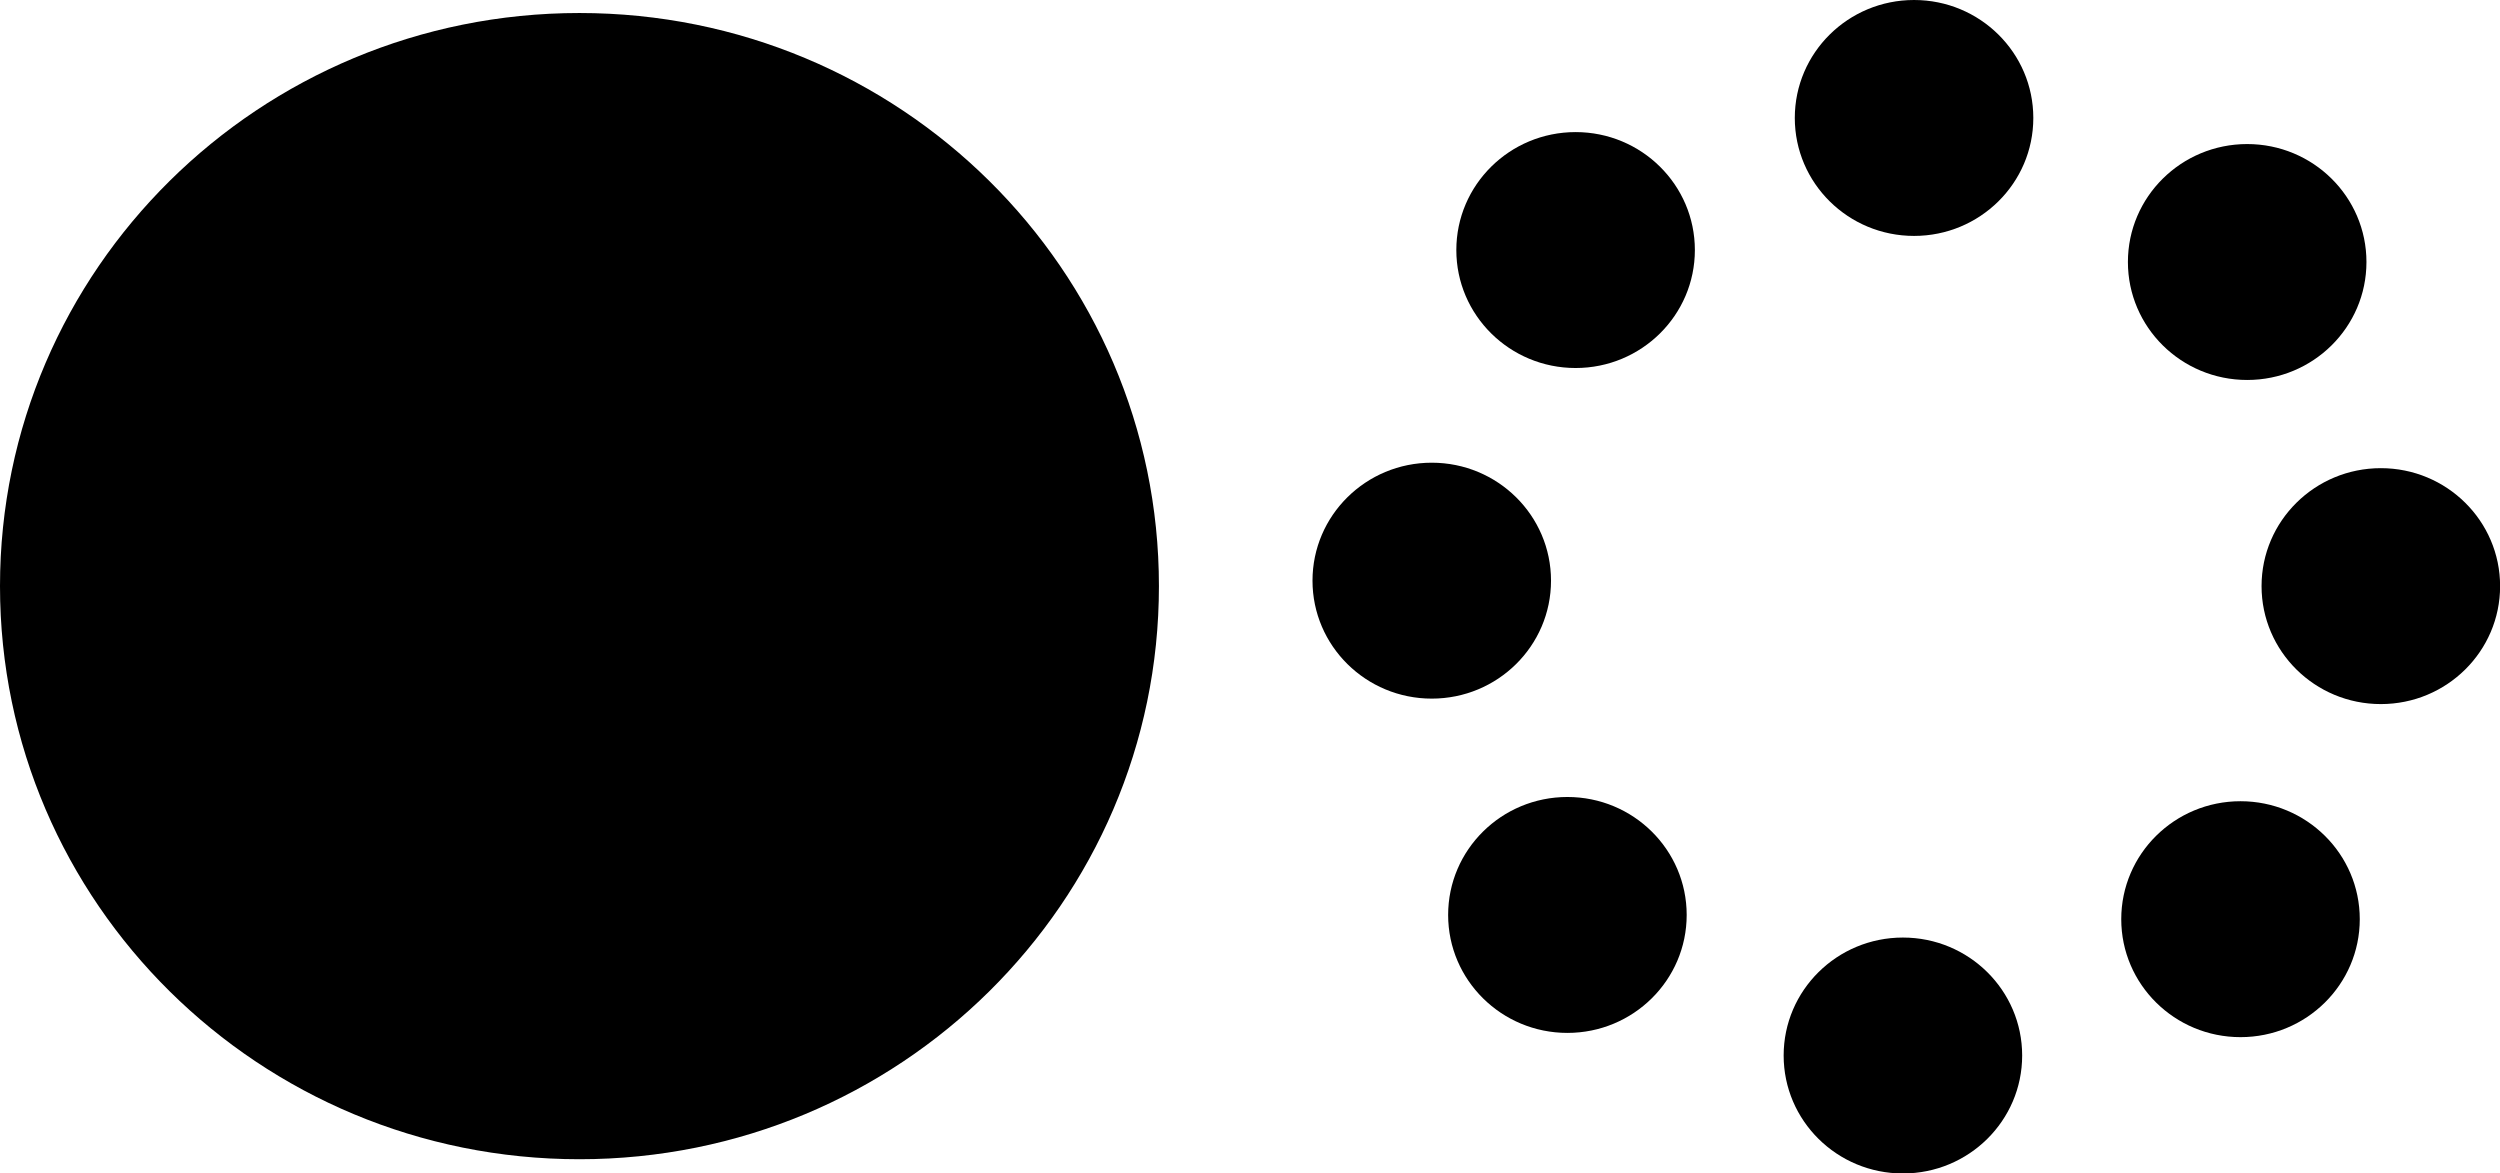
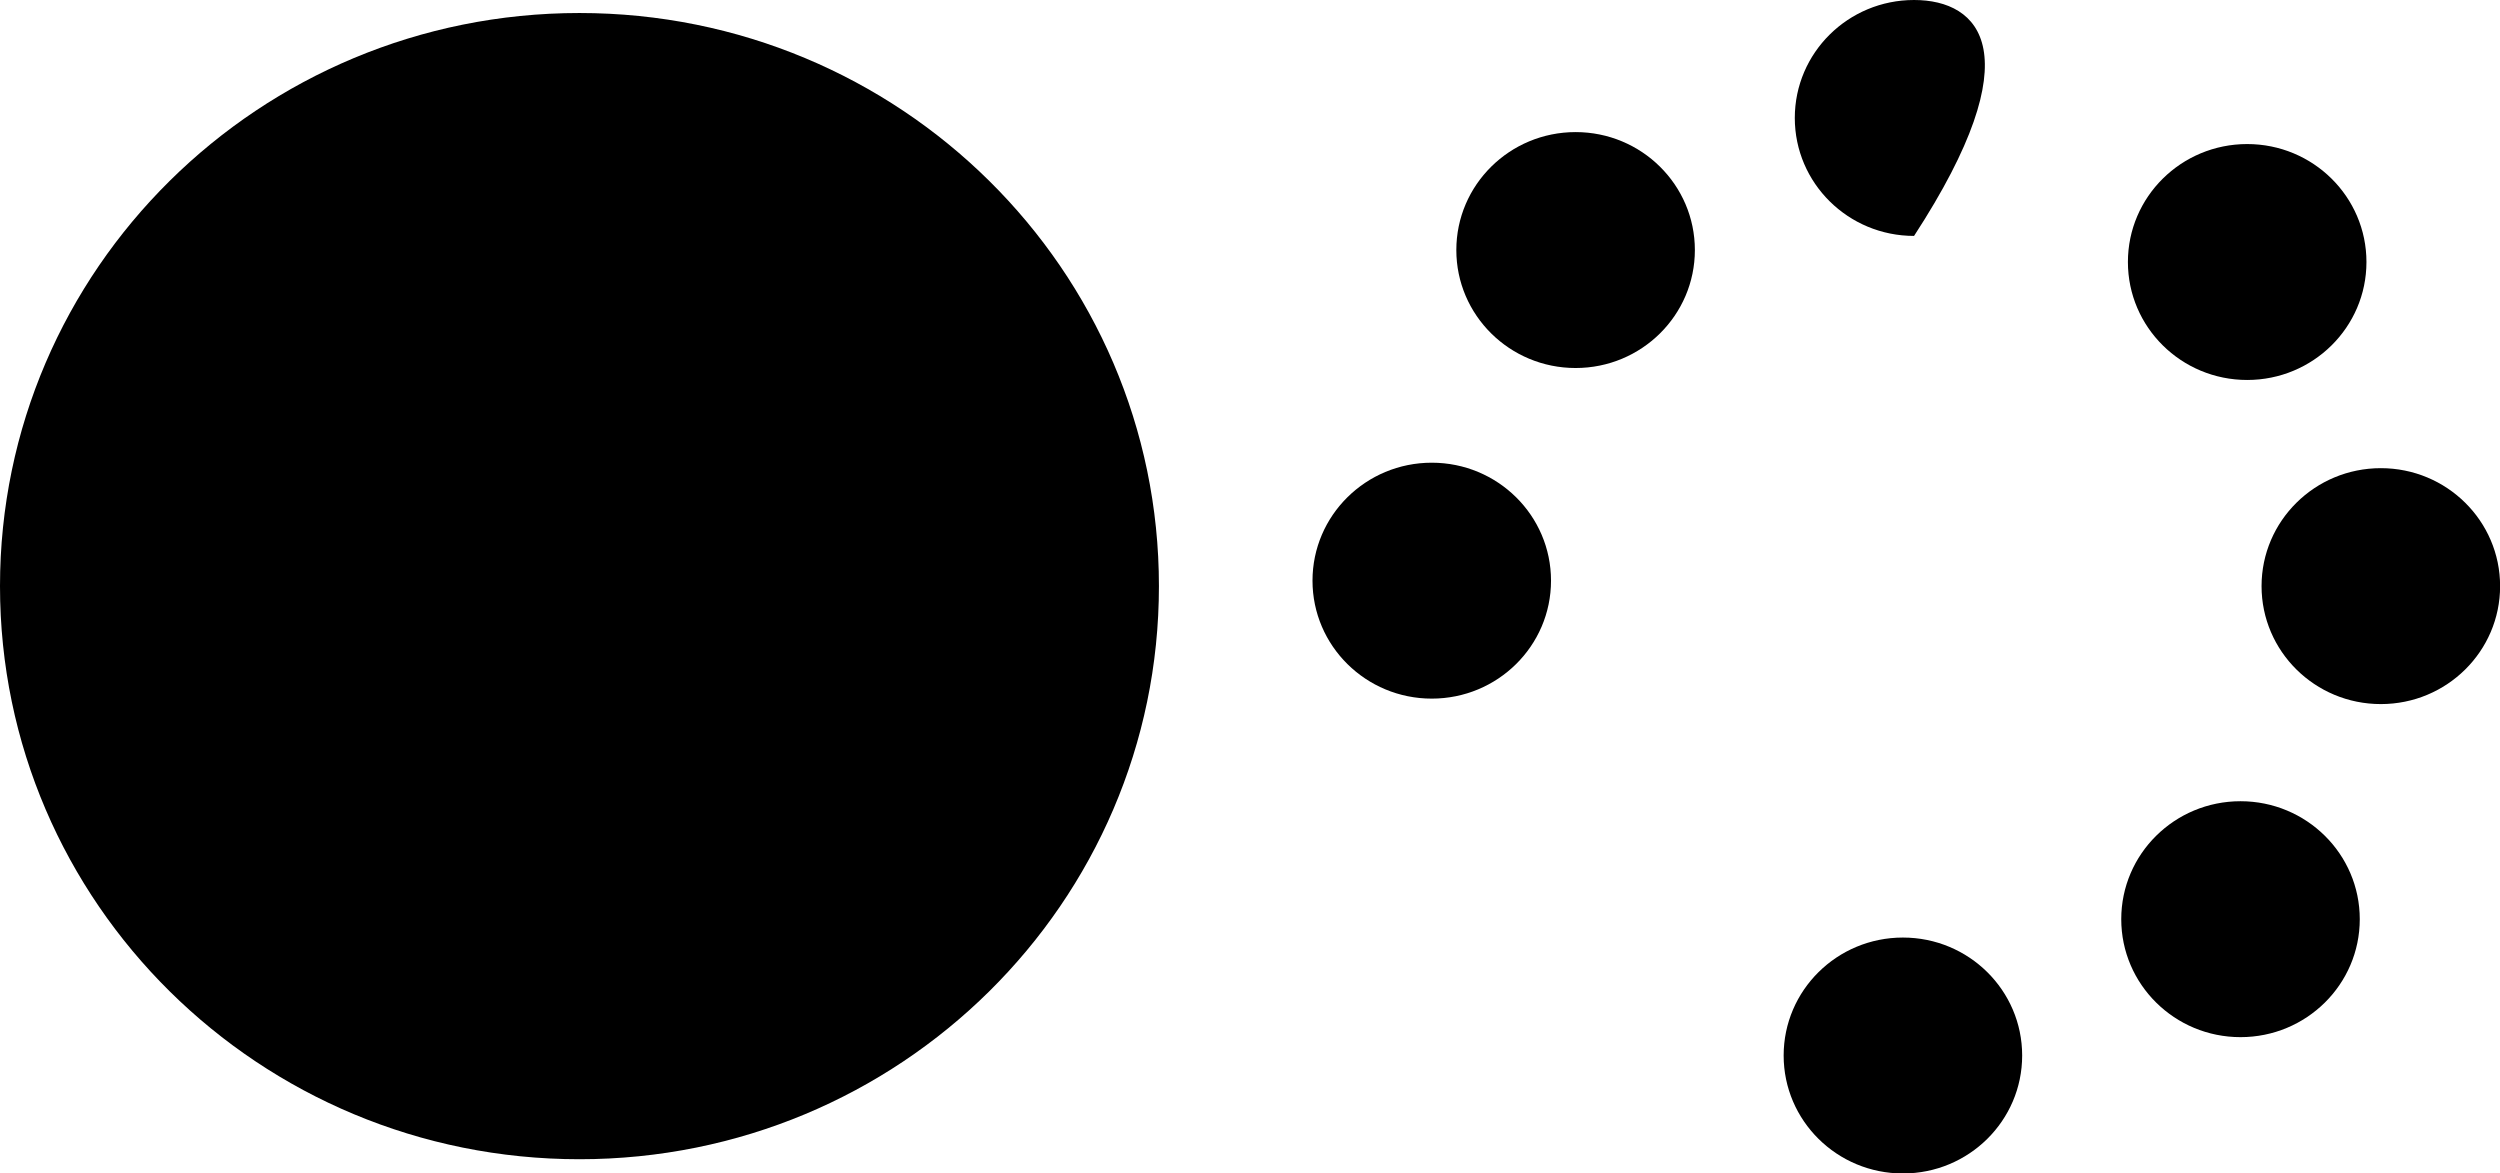
<svg xmlns="http://www.w3.org/2000/svg" width="98" height="46" viewBox="0 0 98 46" fill="none">
  <g clip-path="url(#clip0_11_20)">
    <path d="M22.715 45.442C35.26 45.442 45.43 35.384 45.43 22.976C45.43 10.568 35.26 0.51 22.715 0.51C10.17 0.51 0 10.568 0 22.976C0 35.384 10.17 45.442 22.715 45.442Z" fill="black" />
    <path d="M88.09 14.895C90.671 14.895 92.765 12.825 92.765 10.271C92.765 7.717 90.671 5.647 88.09 5.647C85.507 5.647 83.414 7.717 83.414 10.271C83.414 12.825 85.507 14.895 88.09 14.895Z" fill="black" />
-     <path d="M75.031 9.248C77.613 9.248 79.706 7.178 79.706 4.624C79.706 2.07 77.613 0 75.031 0C72.449 0 70.356 2.07 70.356 4.624C70.356 7.178 72.449 9.248 75.031 9.248Z" fill="black" />
+     <path d="M75.031 9.248C79.706 2.07 77.613 0 75.031 0C72.449 0 70.356 2.07 70.356 4.624C70.356 7.178 72.449 9.248 75.031 9.248Z" fill="black" />
    <path d="M61.764 14.426C64.346 14.426 66.439 12.356 66.439 9.802C66.439 7.248 64.346 5.178 61.764 5.178C59.181 5.178 57.088 7.248 57.088 9.802C57.088 12.356 59.181 14.426 61.764 14.426Z" fill="black" />
    <path d="M56.125 27.386C58.707 27.386 60.8 25.316 60.8 22.762C60.8 20.208 58.707 18.138 56.125 18.138C53.543 18.138 51.45 20.208 51.45 22.762C51.45 25.316 53.543 27.386 56.125 27.386Z" fill="black" />
-     <path d="M61.442 40.49C64.024 40.49 66.118 38.419 66.118 35.866C66.118 33.312 64.024 31.242 61.442 31.242C58.86 31.242 56.767 33.312 56.767 35.866C56.767 38.419 58.86 40.49 61.442 40.49Z" fill="black" />
    <path d="M74.594 46C77.176 46 79.269 43.93 79.269 41.376C79.269 38.822 77.176 36.752 74.594 36.752C72.012 36.752 69.919 38.822 69.919 41.376C69.919 43.93 72.012 46 74.594 46Z" fill="black" />
    <path d="M87.828 40.656C90.41 40.656 92.503 38.586 92.503 36.032C92.503 33.478 90.41 31.408 87.828 31.408C85.246 31.408 83.153 33.478 83.153 36.032C83.153 38.586 85.246 40.656 87.828 40.656Z" fill="black" />
    <path d="M93.329 27.6C95.911 27.6 98.004 25.53 98.004 22.976C98.004 20.422 95.911 18.352 93.329 18.352C90.746 18.352 88.653 20.422 88.653 22.976C88.653 25.53 90.746 27.6 93.329 27.6Z" fill="black" />
  </g>
  <defs>
    <clipPath id="clip0_11_20">
      <rect width="98" height="46" fill="white" />
    </clipPath>
  </defs>
</svg>